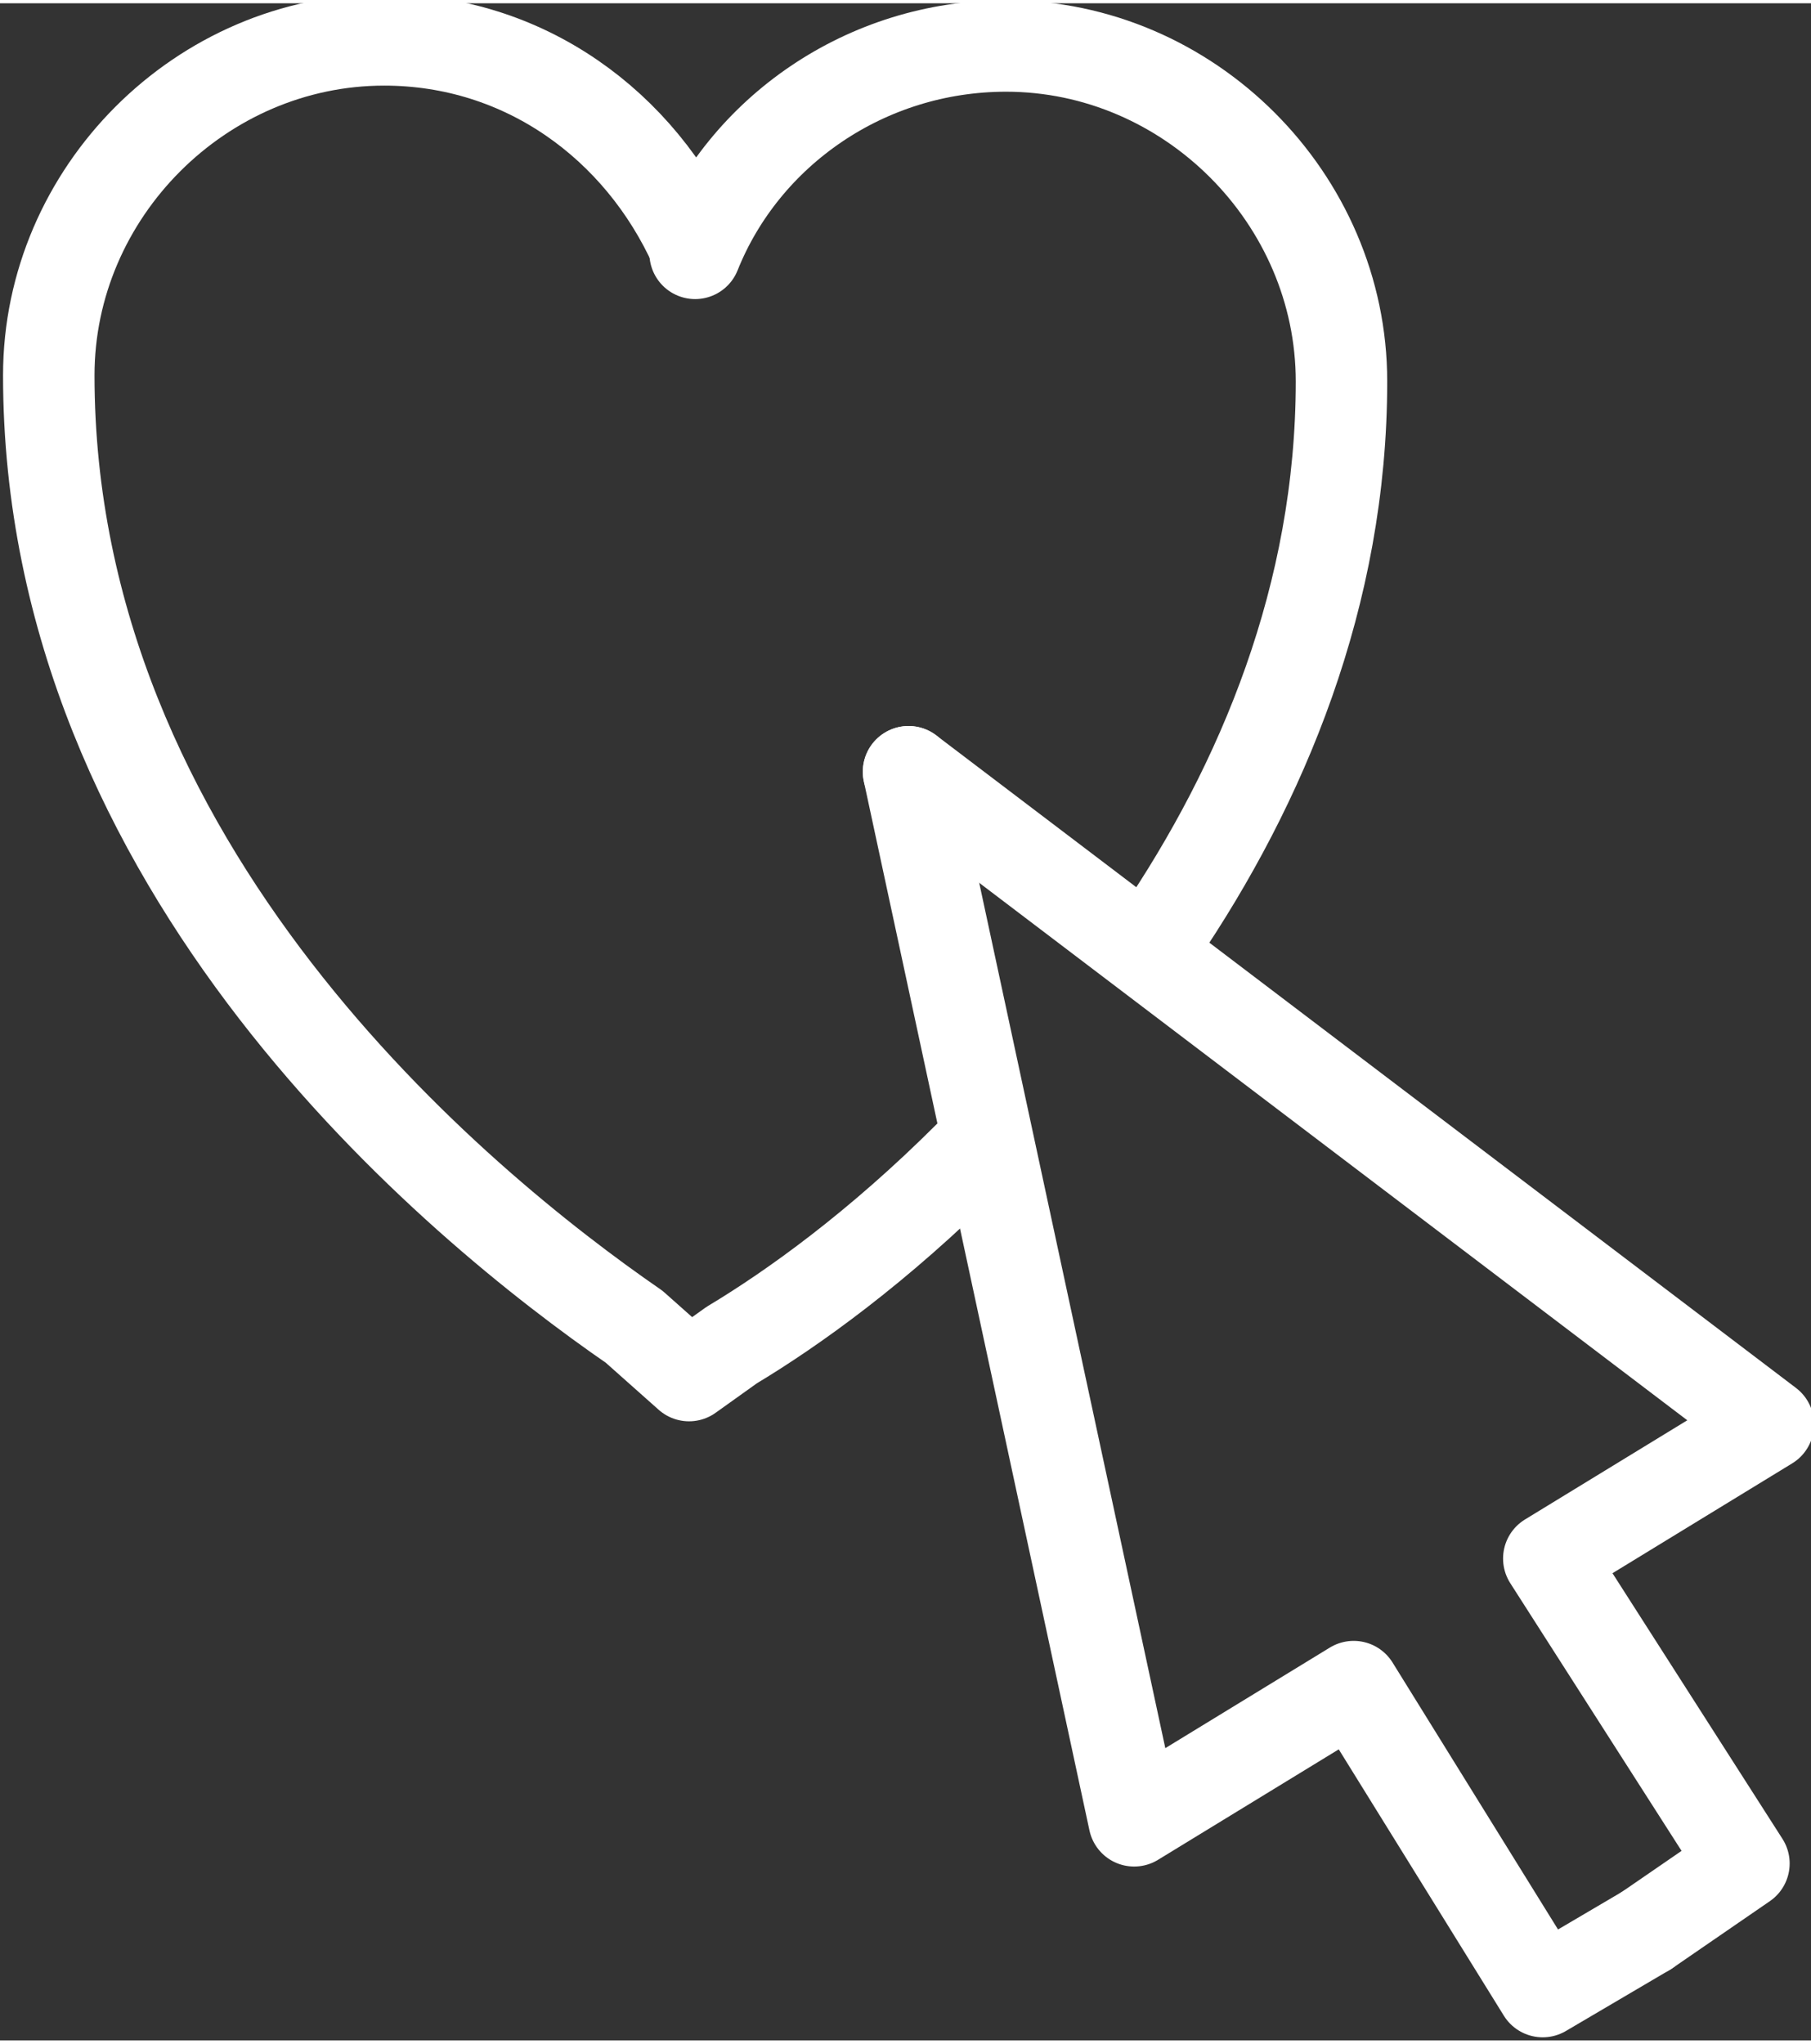
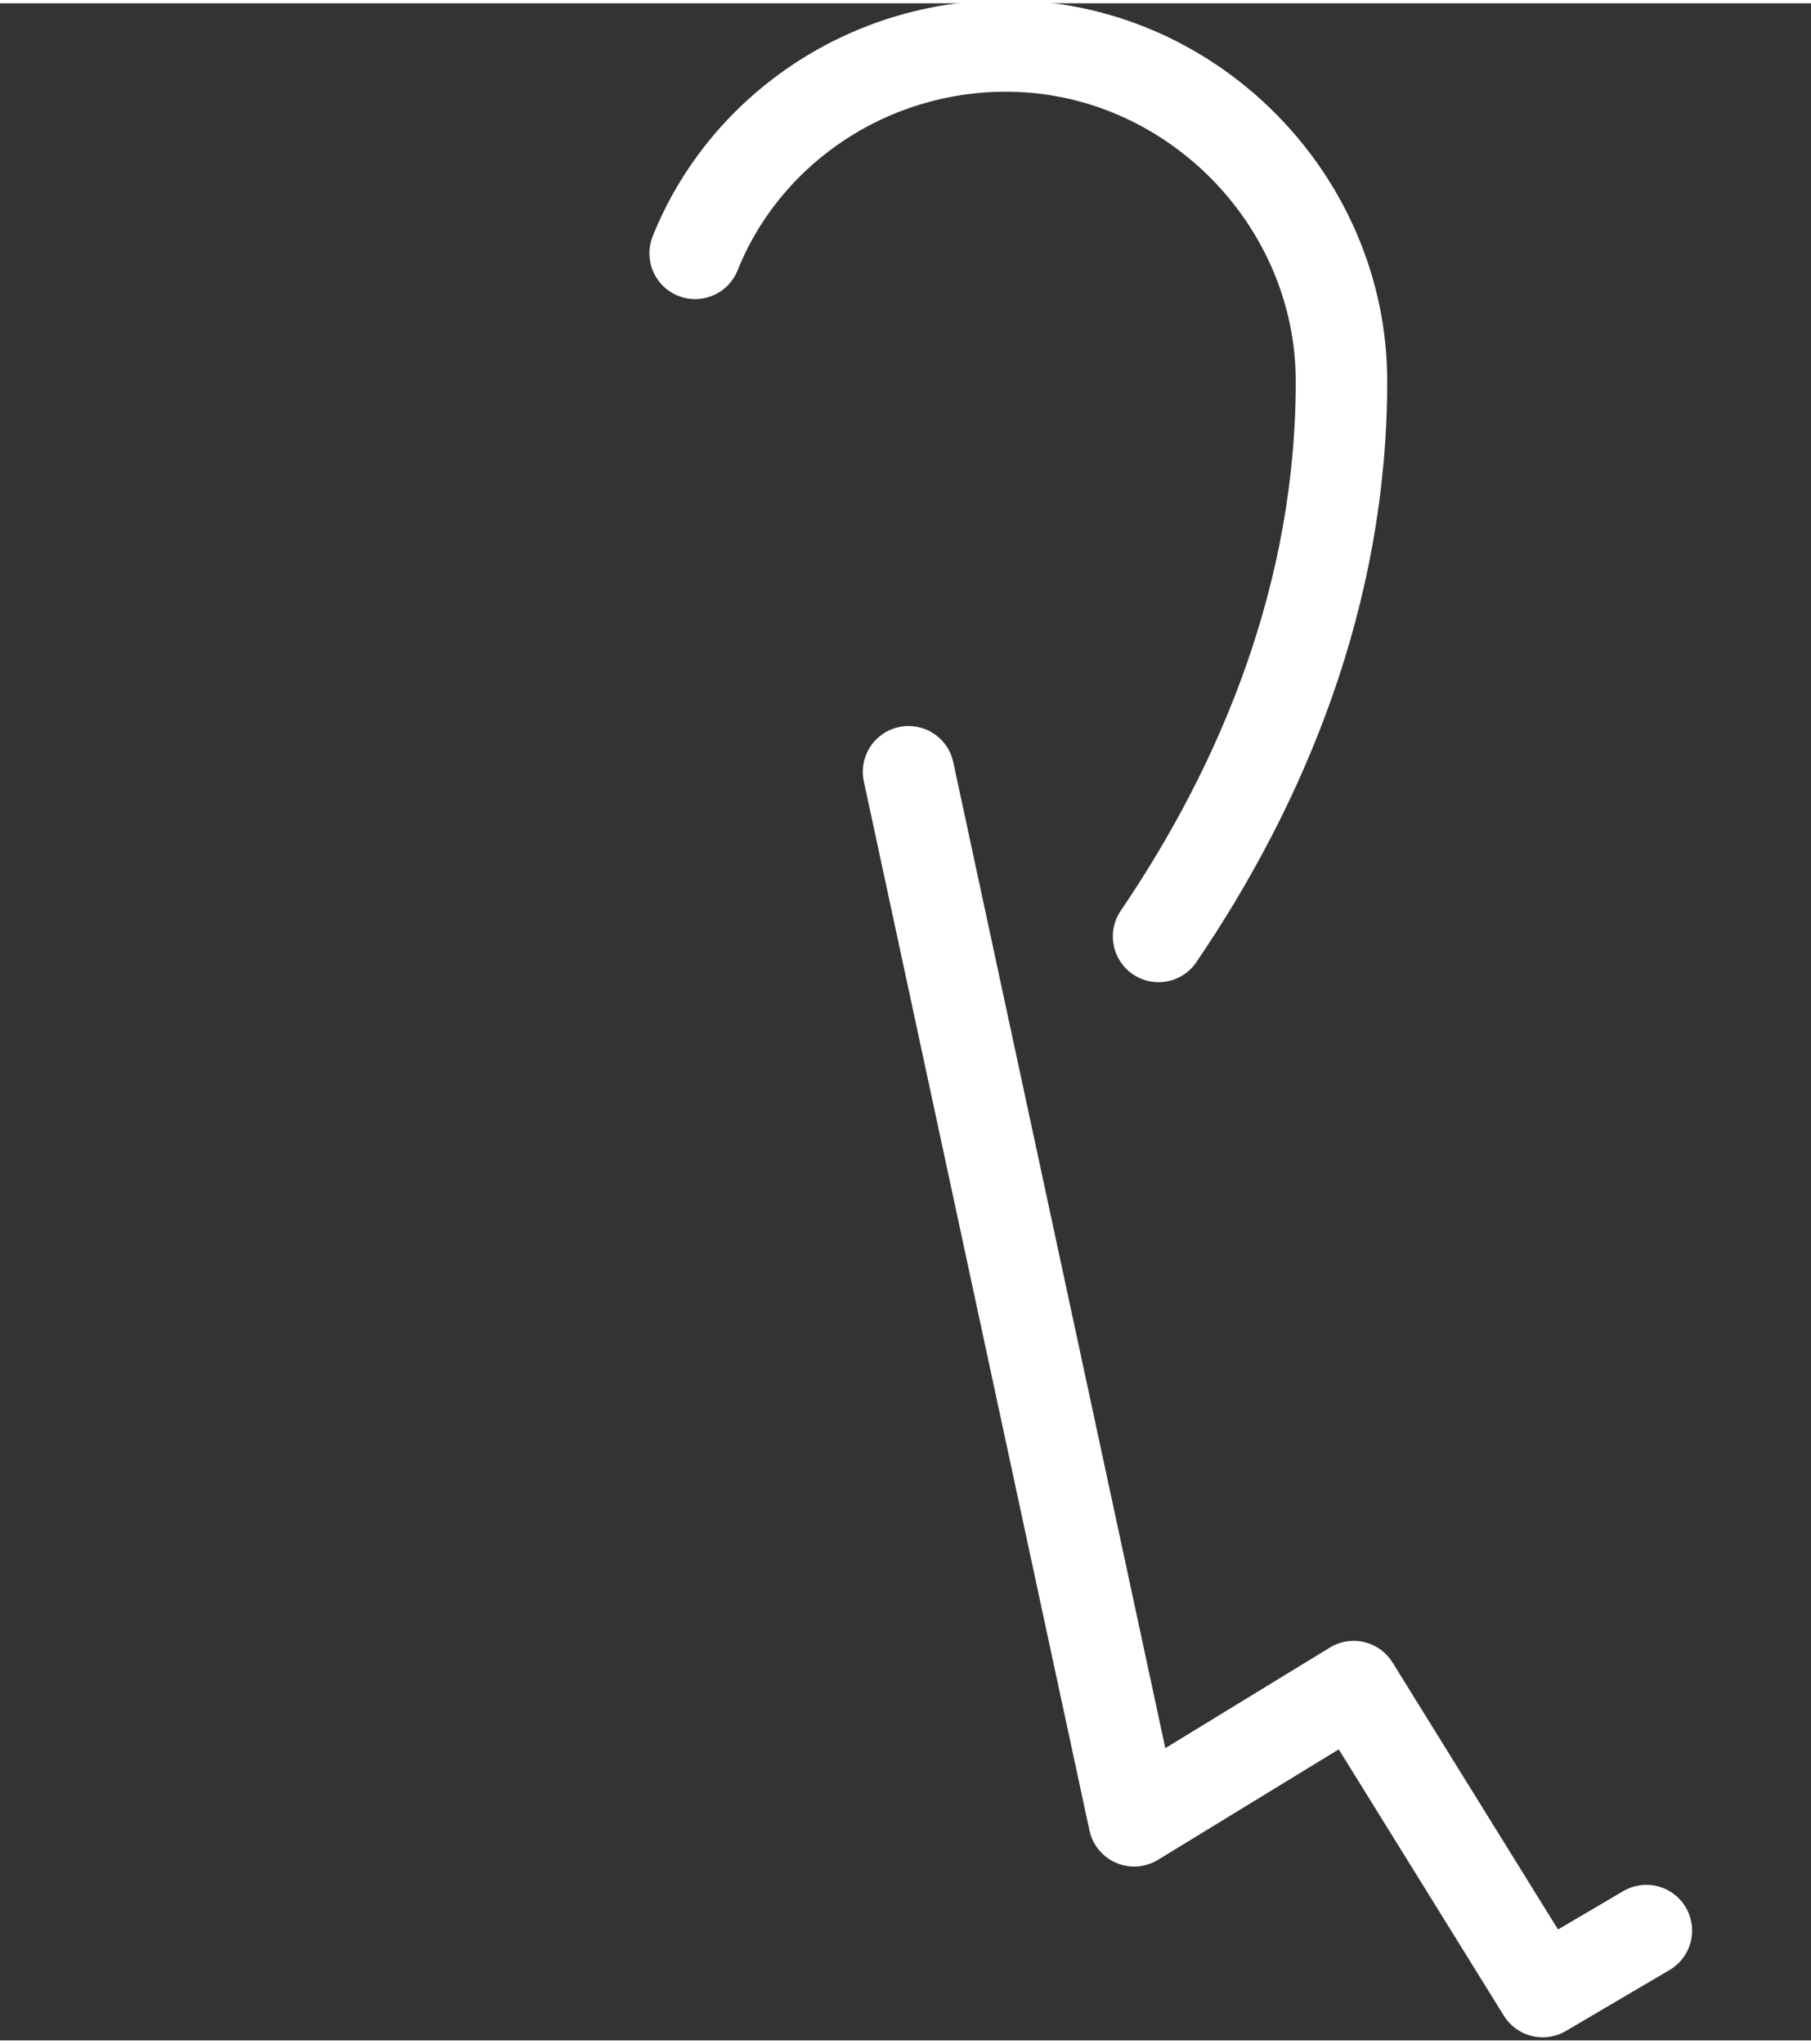
<svg xmlns="http://www.w3.org/2000/svg" version="1.1" id="Layer_1" x="0px" y="0px" width="39px" height="44px" viewBox="0 0 29.7 33.4" enable-background="new 0 0 29.7 33.4" xml:space="preserve">
  <rect x="0" y="0" width="29.7" height="33.4" fill="#333333" stroke="none" />
  <g>
    <g>
      <polyline fill="none" stroke="#FFFFFF" stroke-width="1.5" stroke-linecap="round" stroke-linejoin="round" stroke-miterlimit="10" points="    14.9,12.6 18.6,29.8 22.2,27.6 25.3,32.6 27,31.6   " />
-       <polyline fill="none" stroke="#FFFFFF" stroke-width="1.5" stroke-linecap="round" stroke-linejoin="round" stroke-miterlimit="10" points="    14.9,12.6 29,23.3 25.4,25.5 28.6,30.5 27,31.6   " />
    </g>
-     <path fill="none" stroke="#FFFFFF" stroke-width="1.5" stroke-linecap="round" stroke-linejoin="round" stroke-miterlimit="10" d="   M15.9,18.9C14.4,20.4,13,21.4,12,22l-0.7,0.5l-0.9-0.8c-2.9-2-9.6-7.5-9.6-15.6c0-3,2.5-5.5,5.5-5.5c2.3,0,4.2,1.4,5.1,3.4" />
    <path fill="none" stroke="#FFFFFF" stroke-width="1.5" stroke-linecap="round" stroke-linejoin="round" stroke-miterlimit="10" d="   M11.4,4.1c0.8-2,2.8-3.4,5.1-3.4c3,0,5.5,2.5,5.5,5.5c0,3.5-1.3,6.6-3,9.1" />
  </g>
</svg>